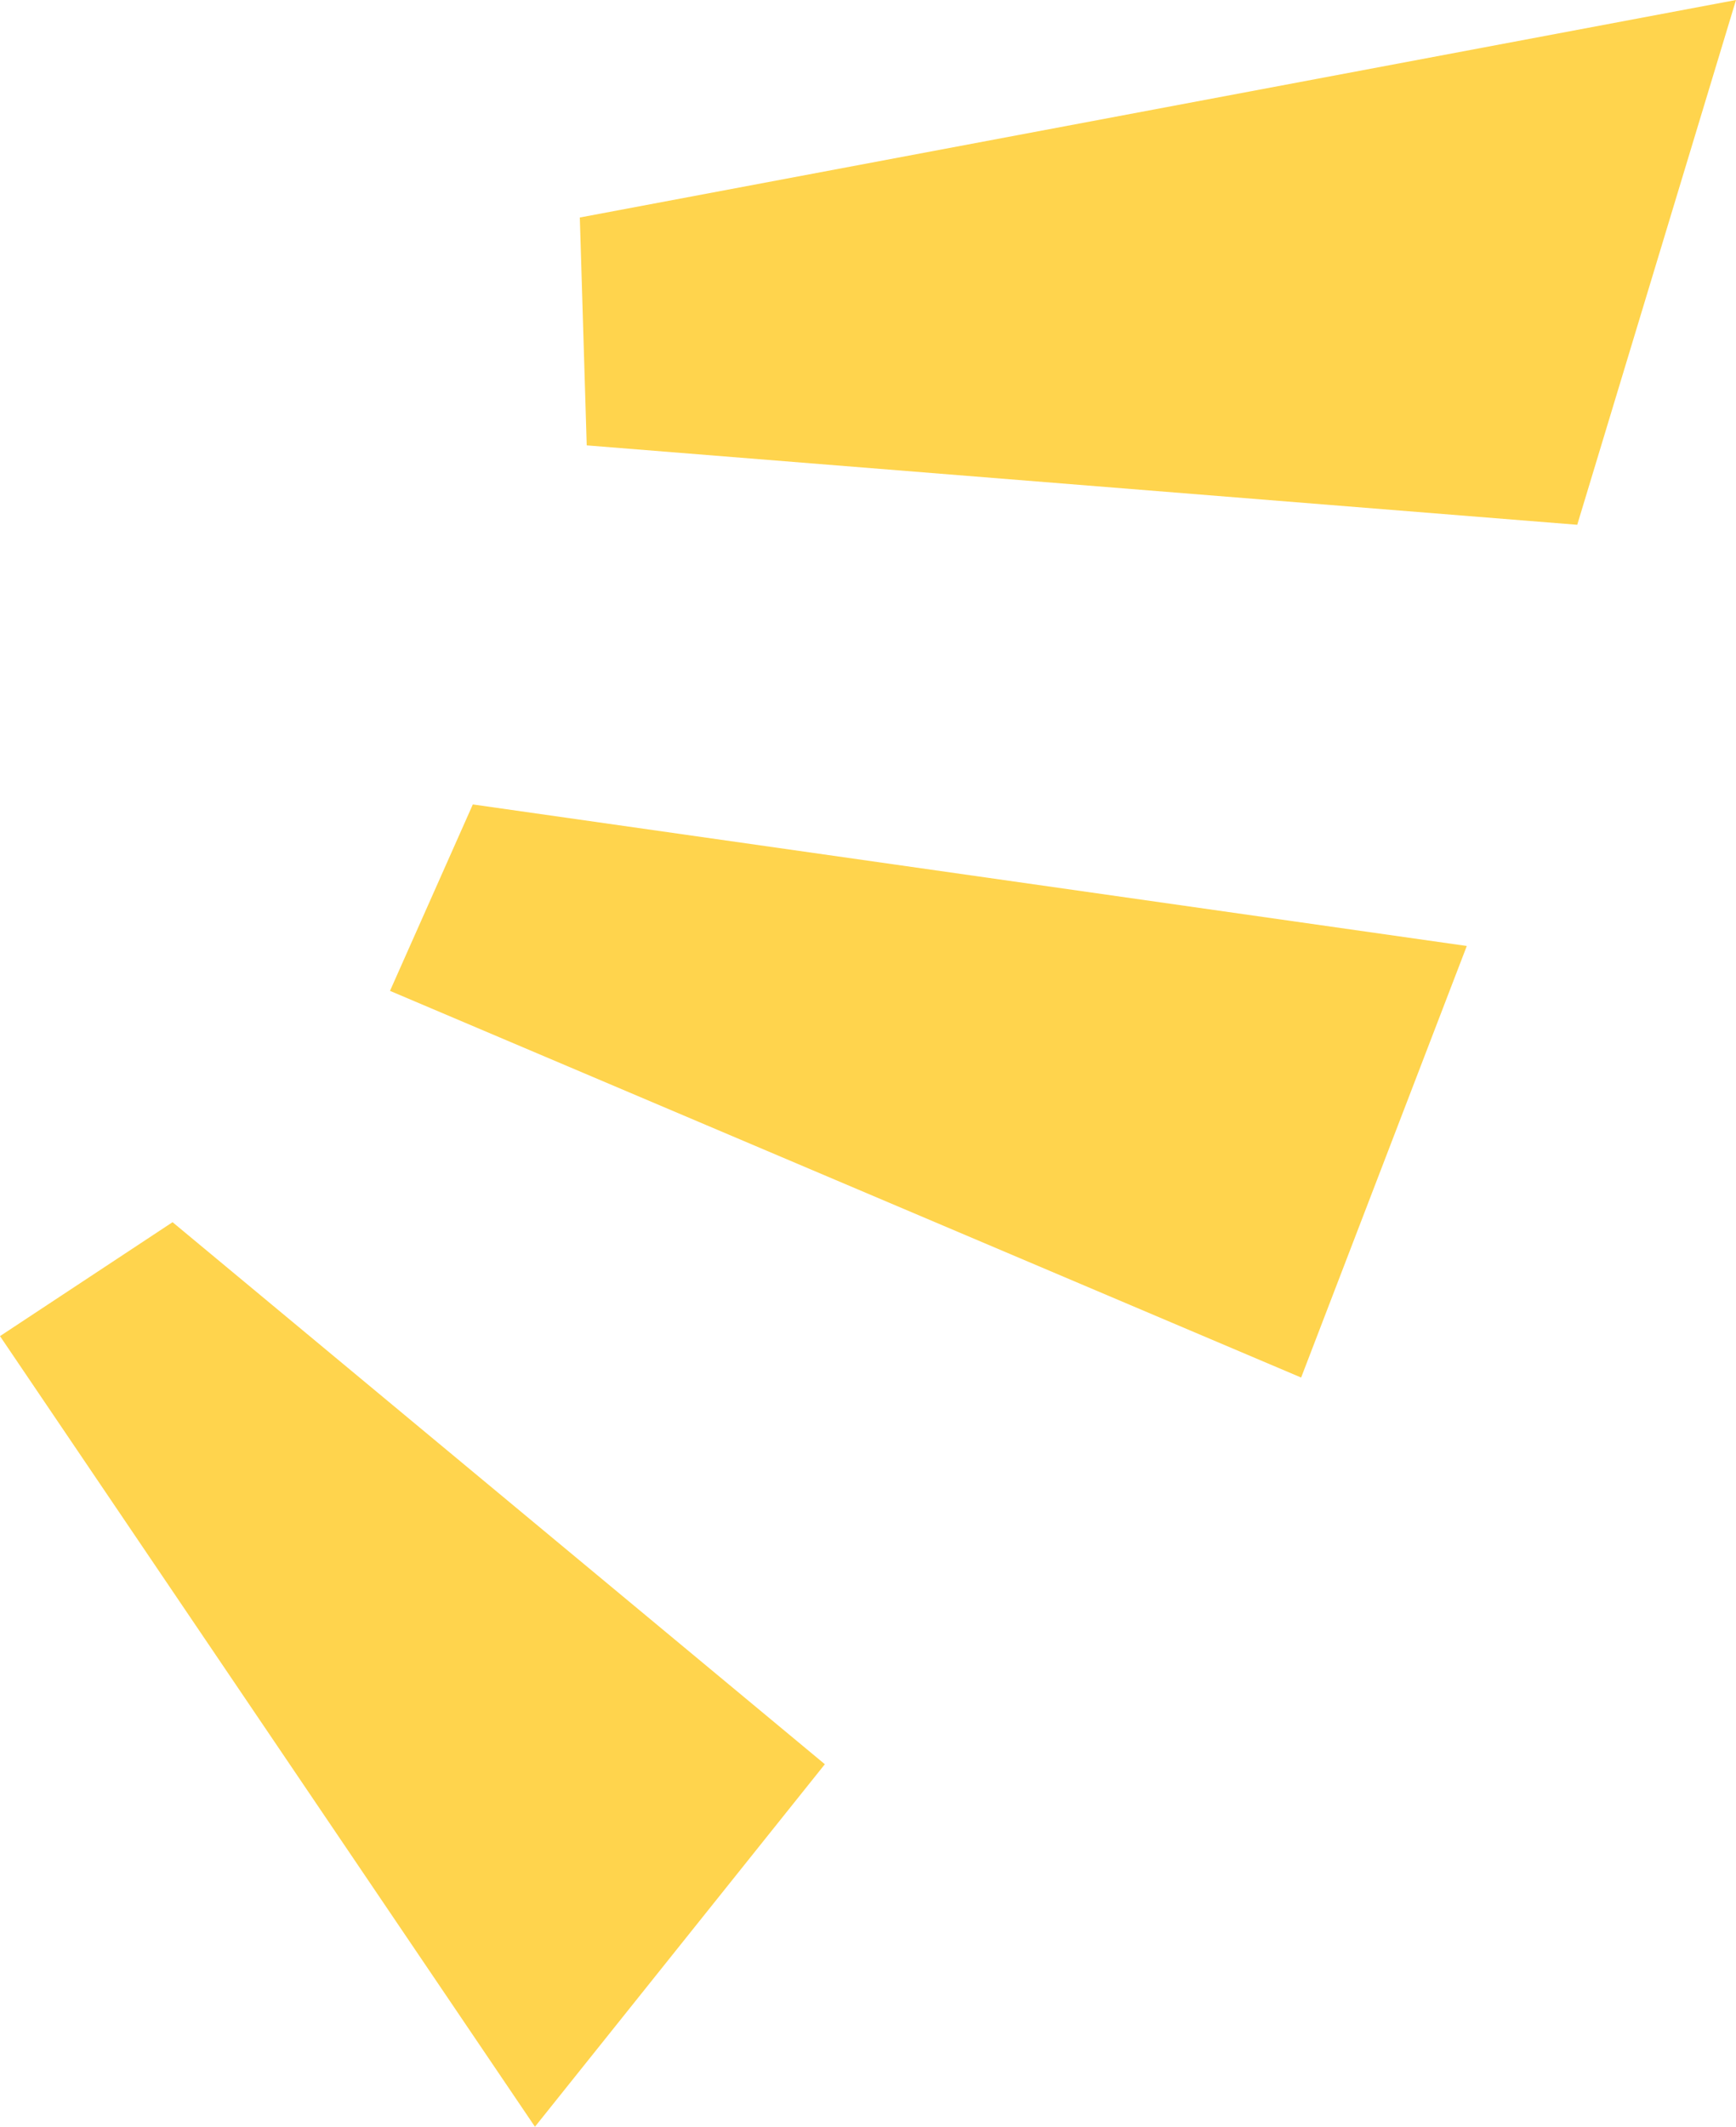
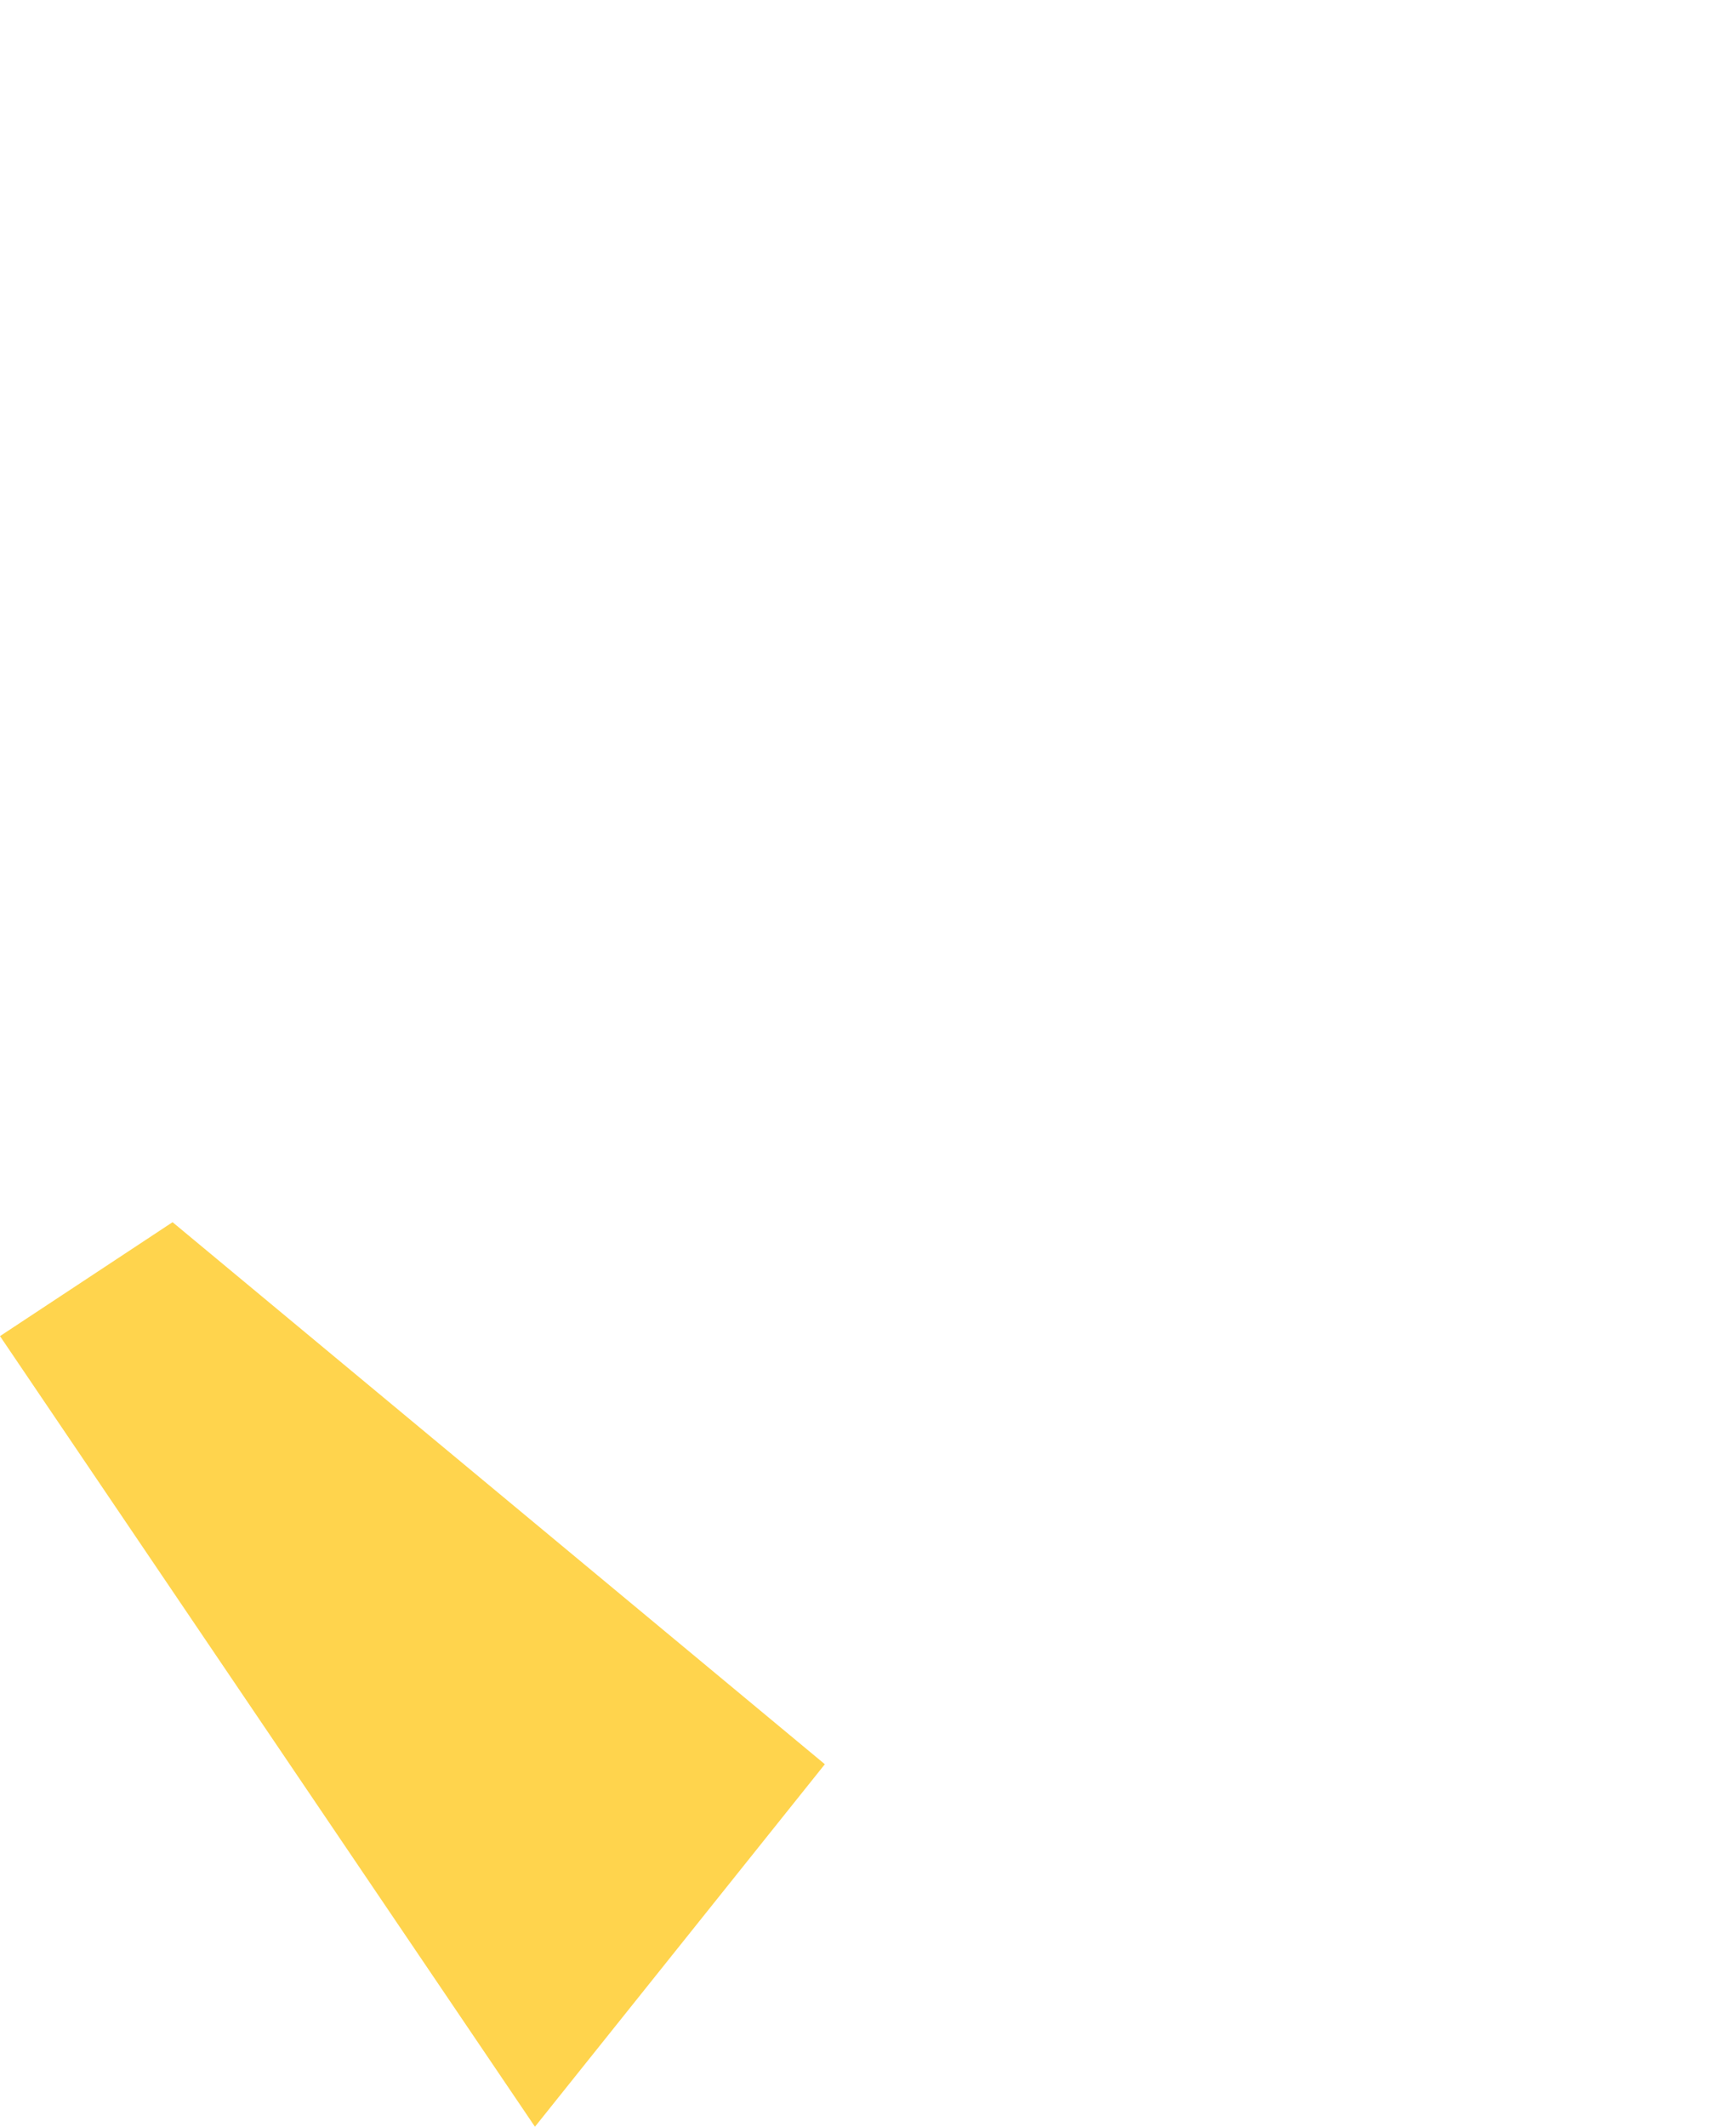
<svg xmlns="http://www.w3.org/2000/svg" height="30.8px" width="25.15px">
  <g transform="matrix(1.0, 0.0, 0.0, 1.0, -22.9, 26.6)">
-     <path d="M31.3 -23.45 L48.05 -26.6 45.75 -19.0 31.4 -20.15 31.3 -23.45" fill="#ffd44d" fill-rule="evenodd" stroke="none" />
-     <path d="M29.75 -14.95 L44.15 -12.9 41.75 -6.65 28.55 -12.25 29.75 -14.95" fill="#ffd44d" fill-rule="evenodd" stroke="none" />
    <path d="M22.9 -7.25 L25.4 -8.9 34.85 -1.05 30.65 4.2 22.9 -7.25" fill="#ffd44d" fill-rule="evenodd" stroke="none" />
  </g>
</svg>